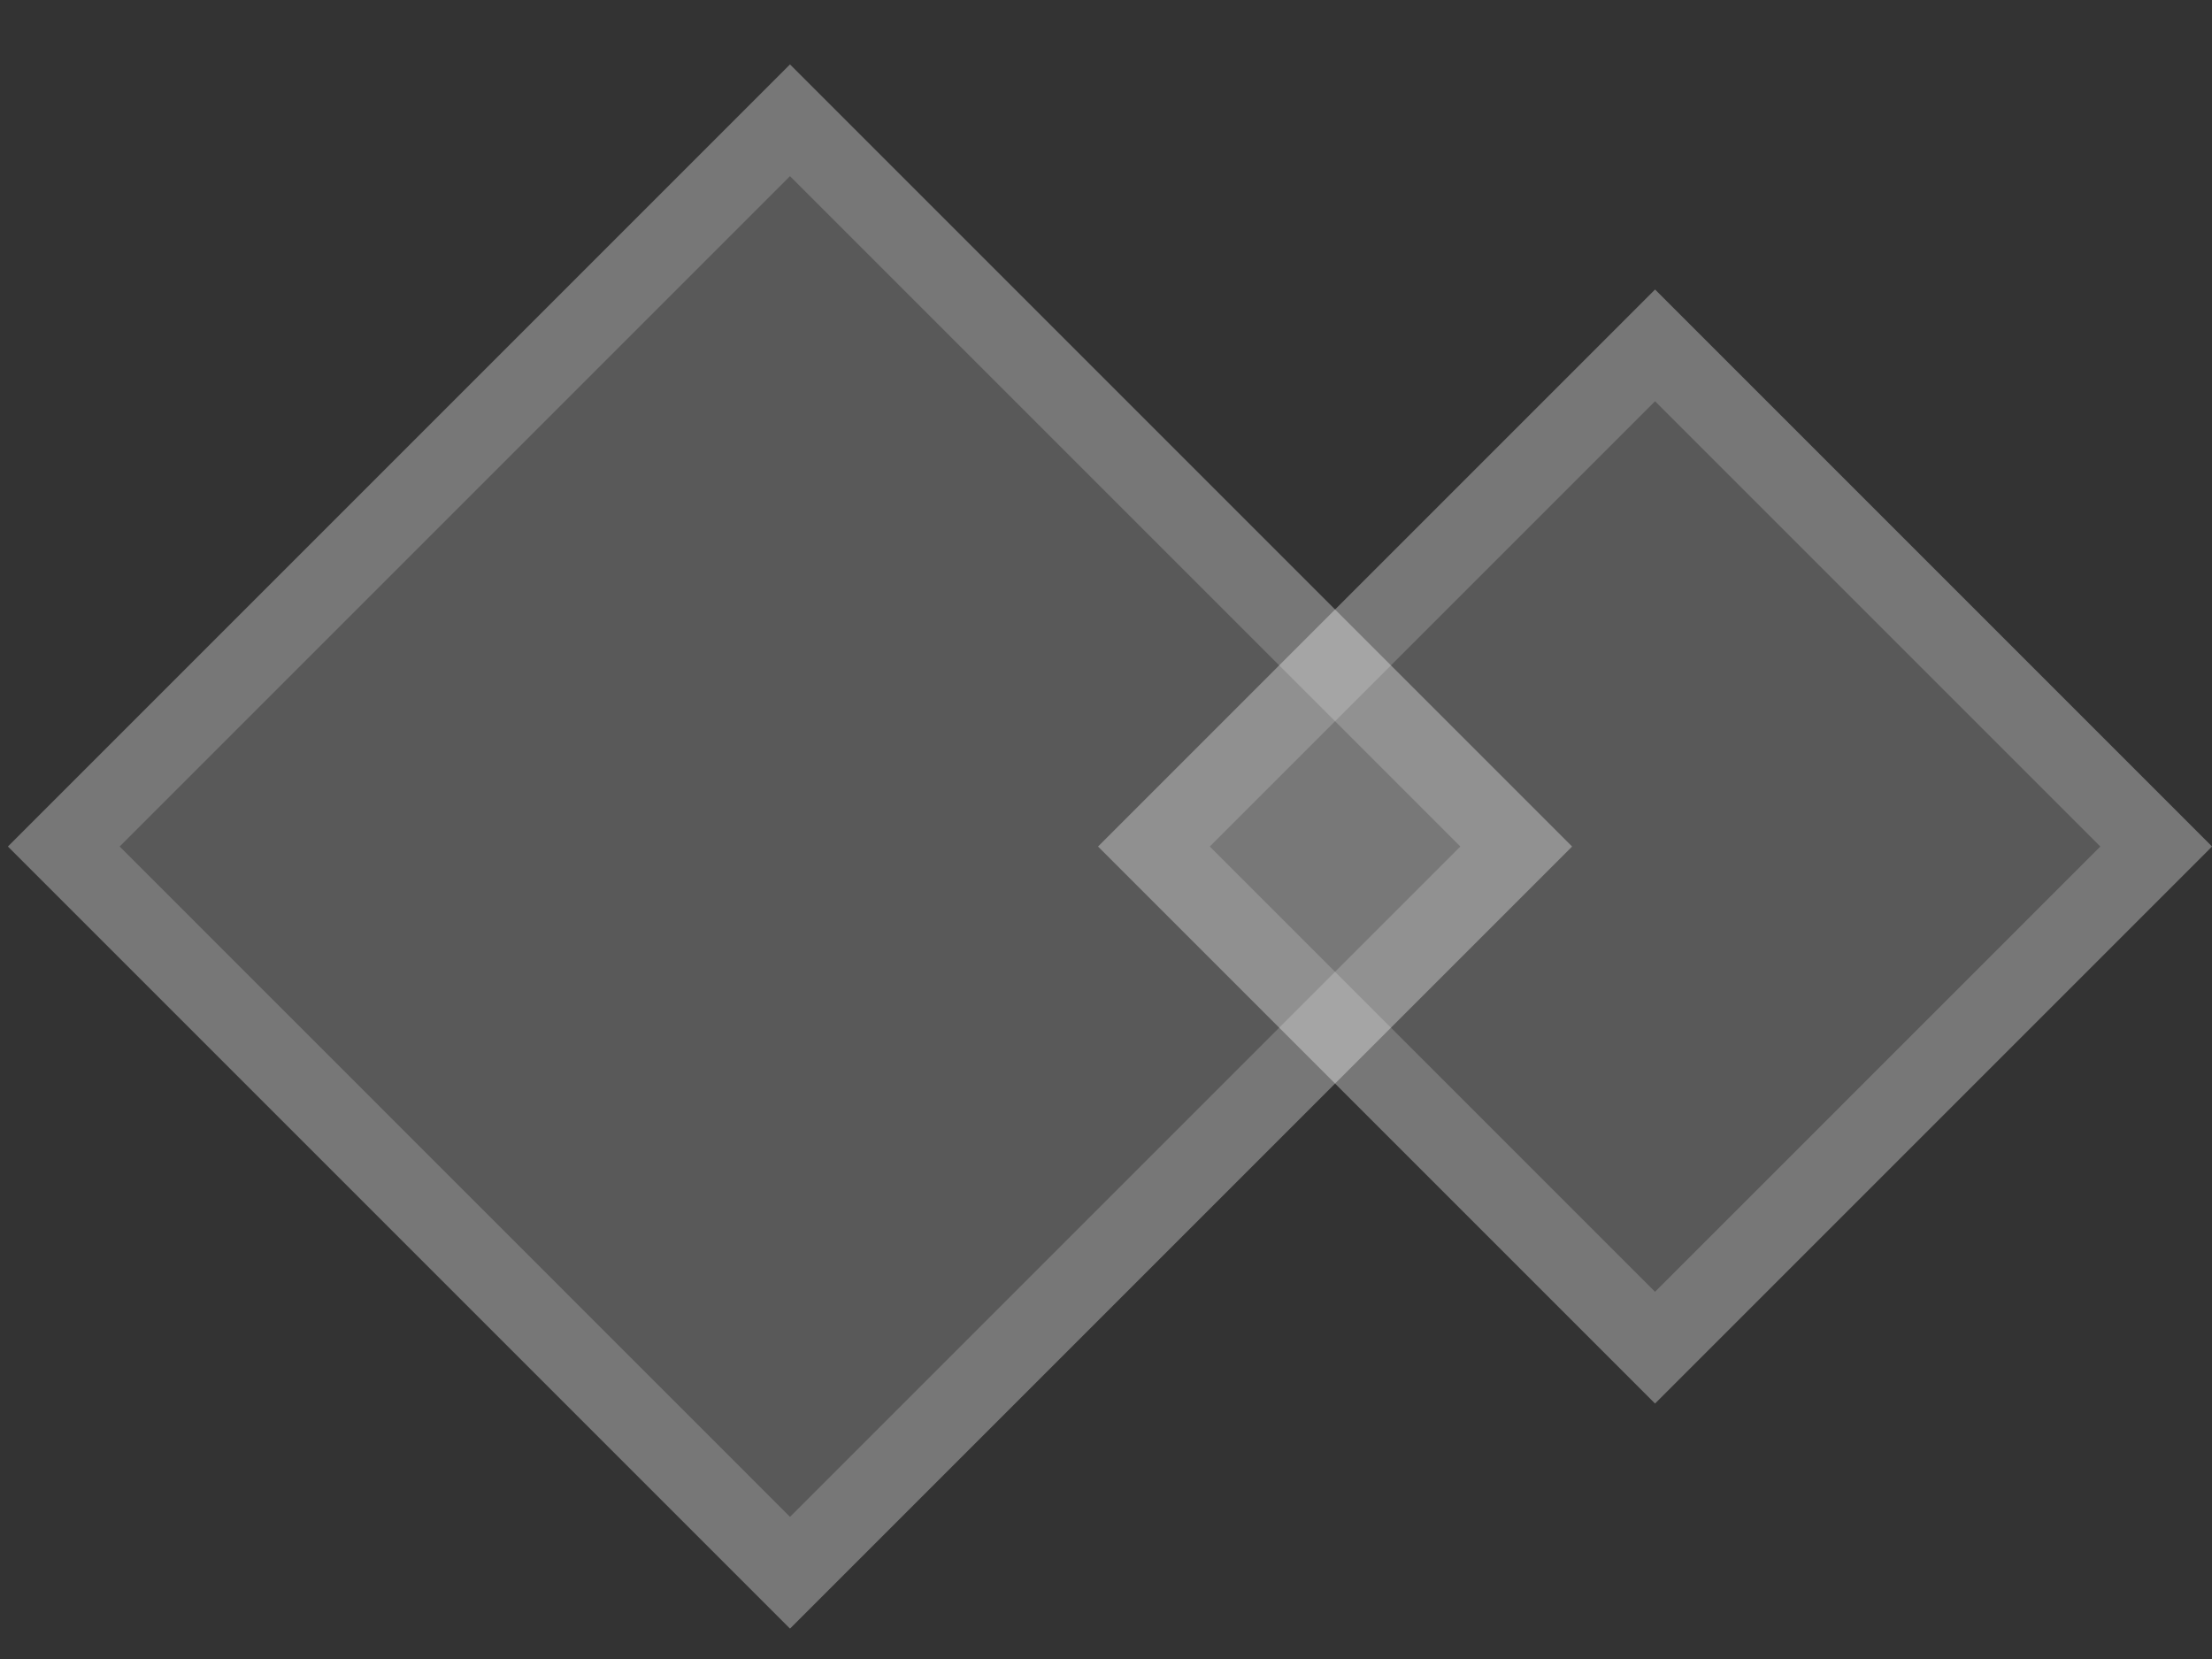
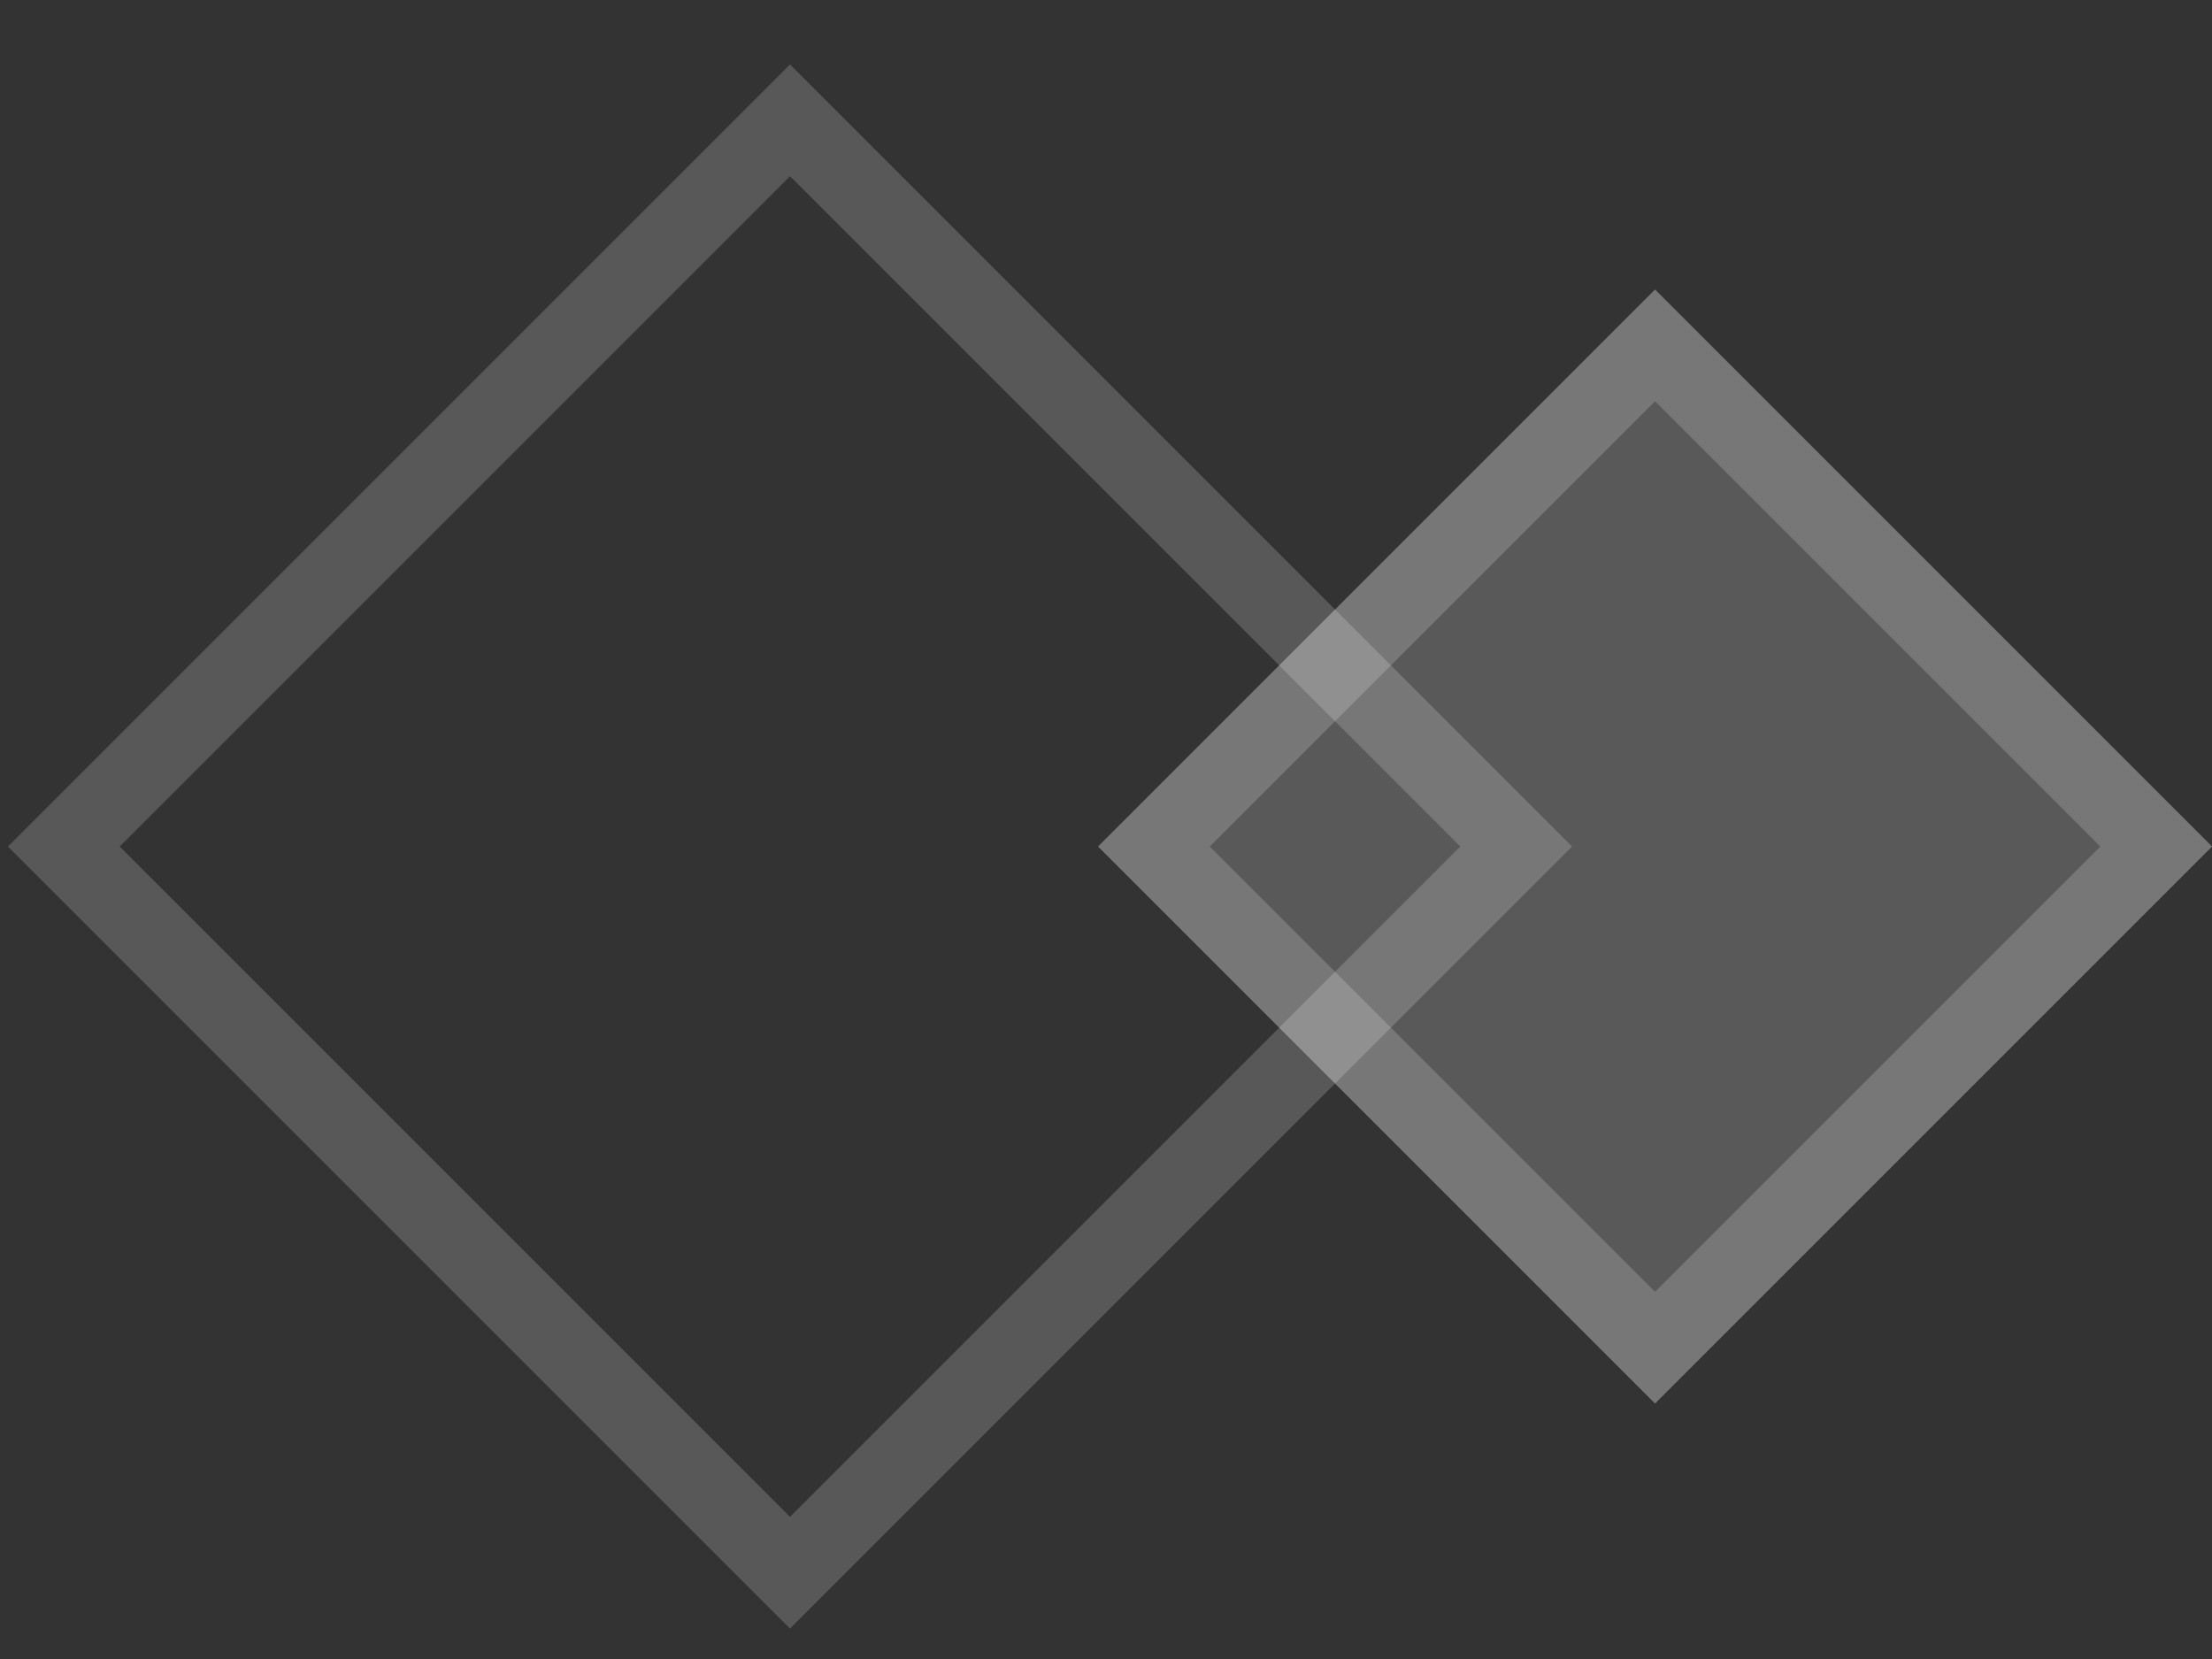
<svg xmlns="http://www.w3.org/2000/svg" width="28" height="21" viewBox="0 0 28 21" fill="none">
  <rect x="0" y="0" width="28" height="21" fill="#333333" stroke="none" />
-   <rect x="10" y="0.816" width="14" height="14" transform="rotate(45 10 0.816)" fill="white" fill-opacity="0.19" />
  <rect x="10" y="1.523" width="13" height="13" transform="rotate(45 10 1.523)" stroke="white" stroke-opacity="0.18" />
  <rect x="20.95" y="3.665" width="9.971" height="9.971" transform="rotate(45 20.95 3.665)" fill="white" fill-opacity="0.19" />
  <rect x="20.95" y="4.372" width="8.971" height="8.971" transform="rotate(45 20.95 4.372)" stroke="white" stroke-opacity="0.18" />
</svg>